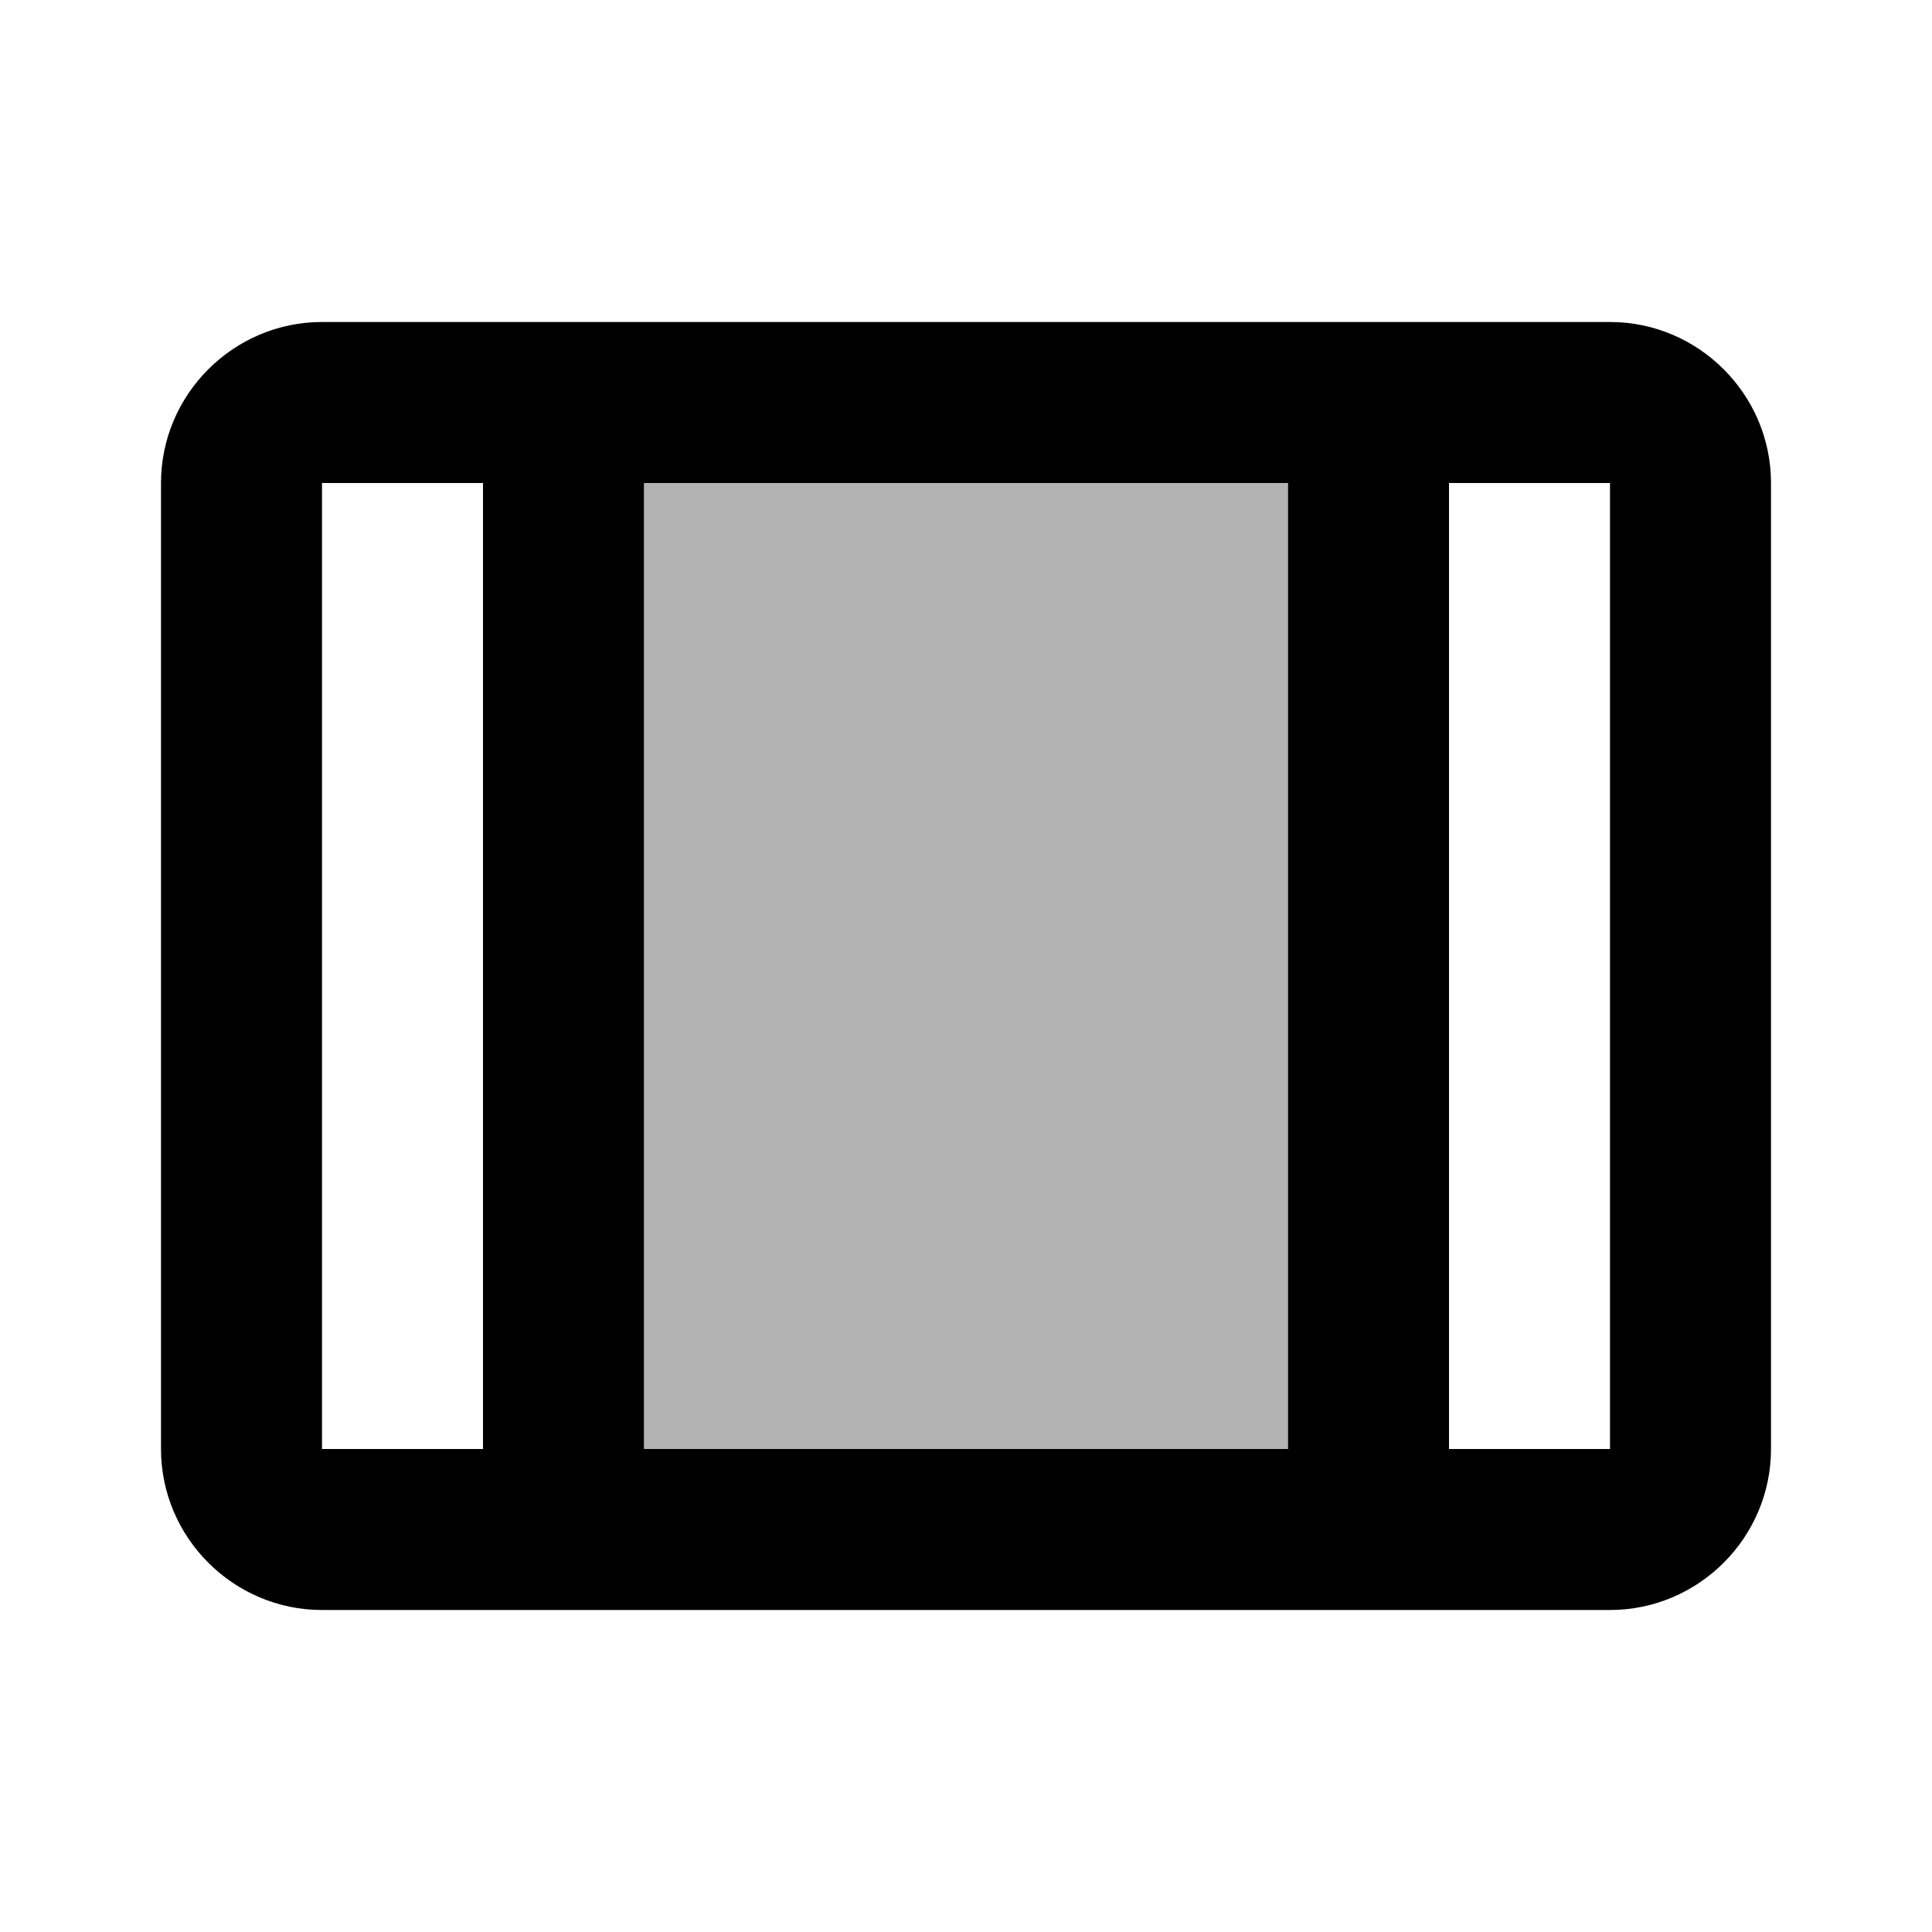
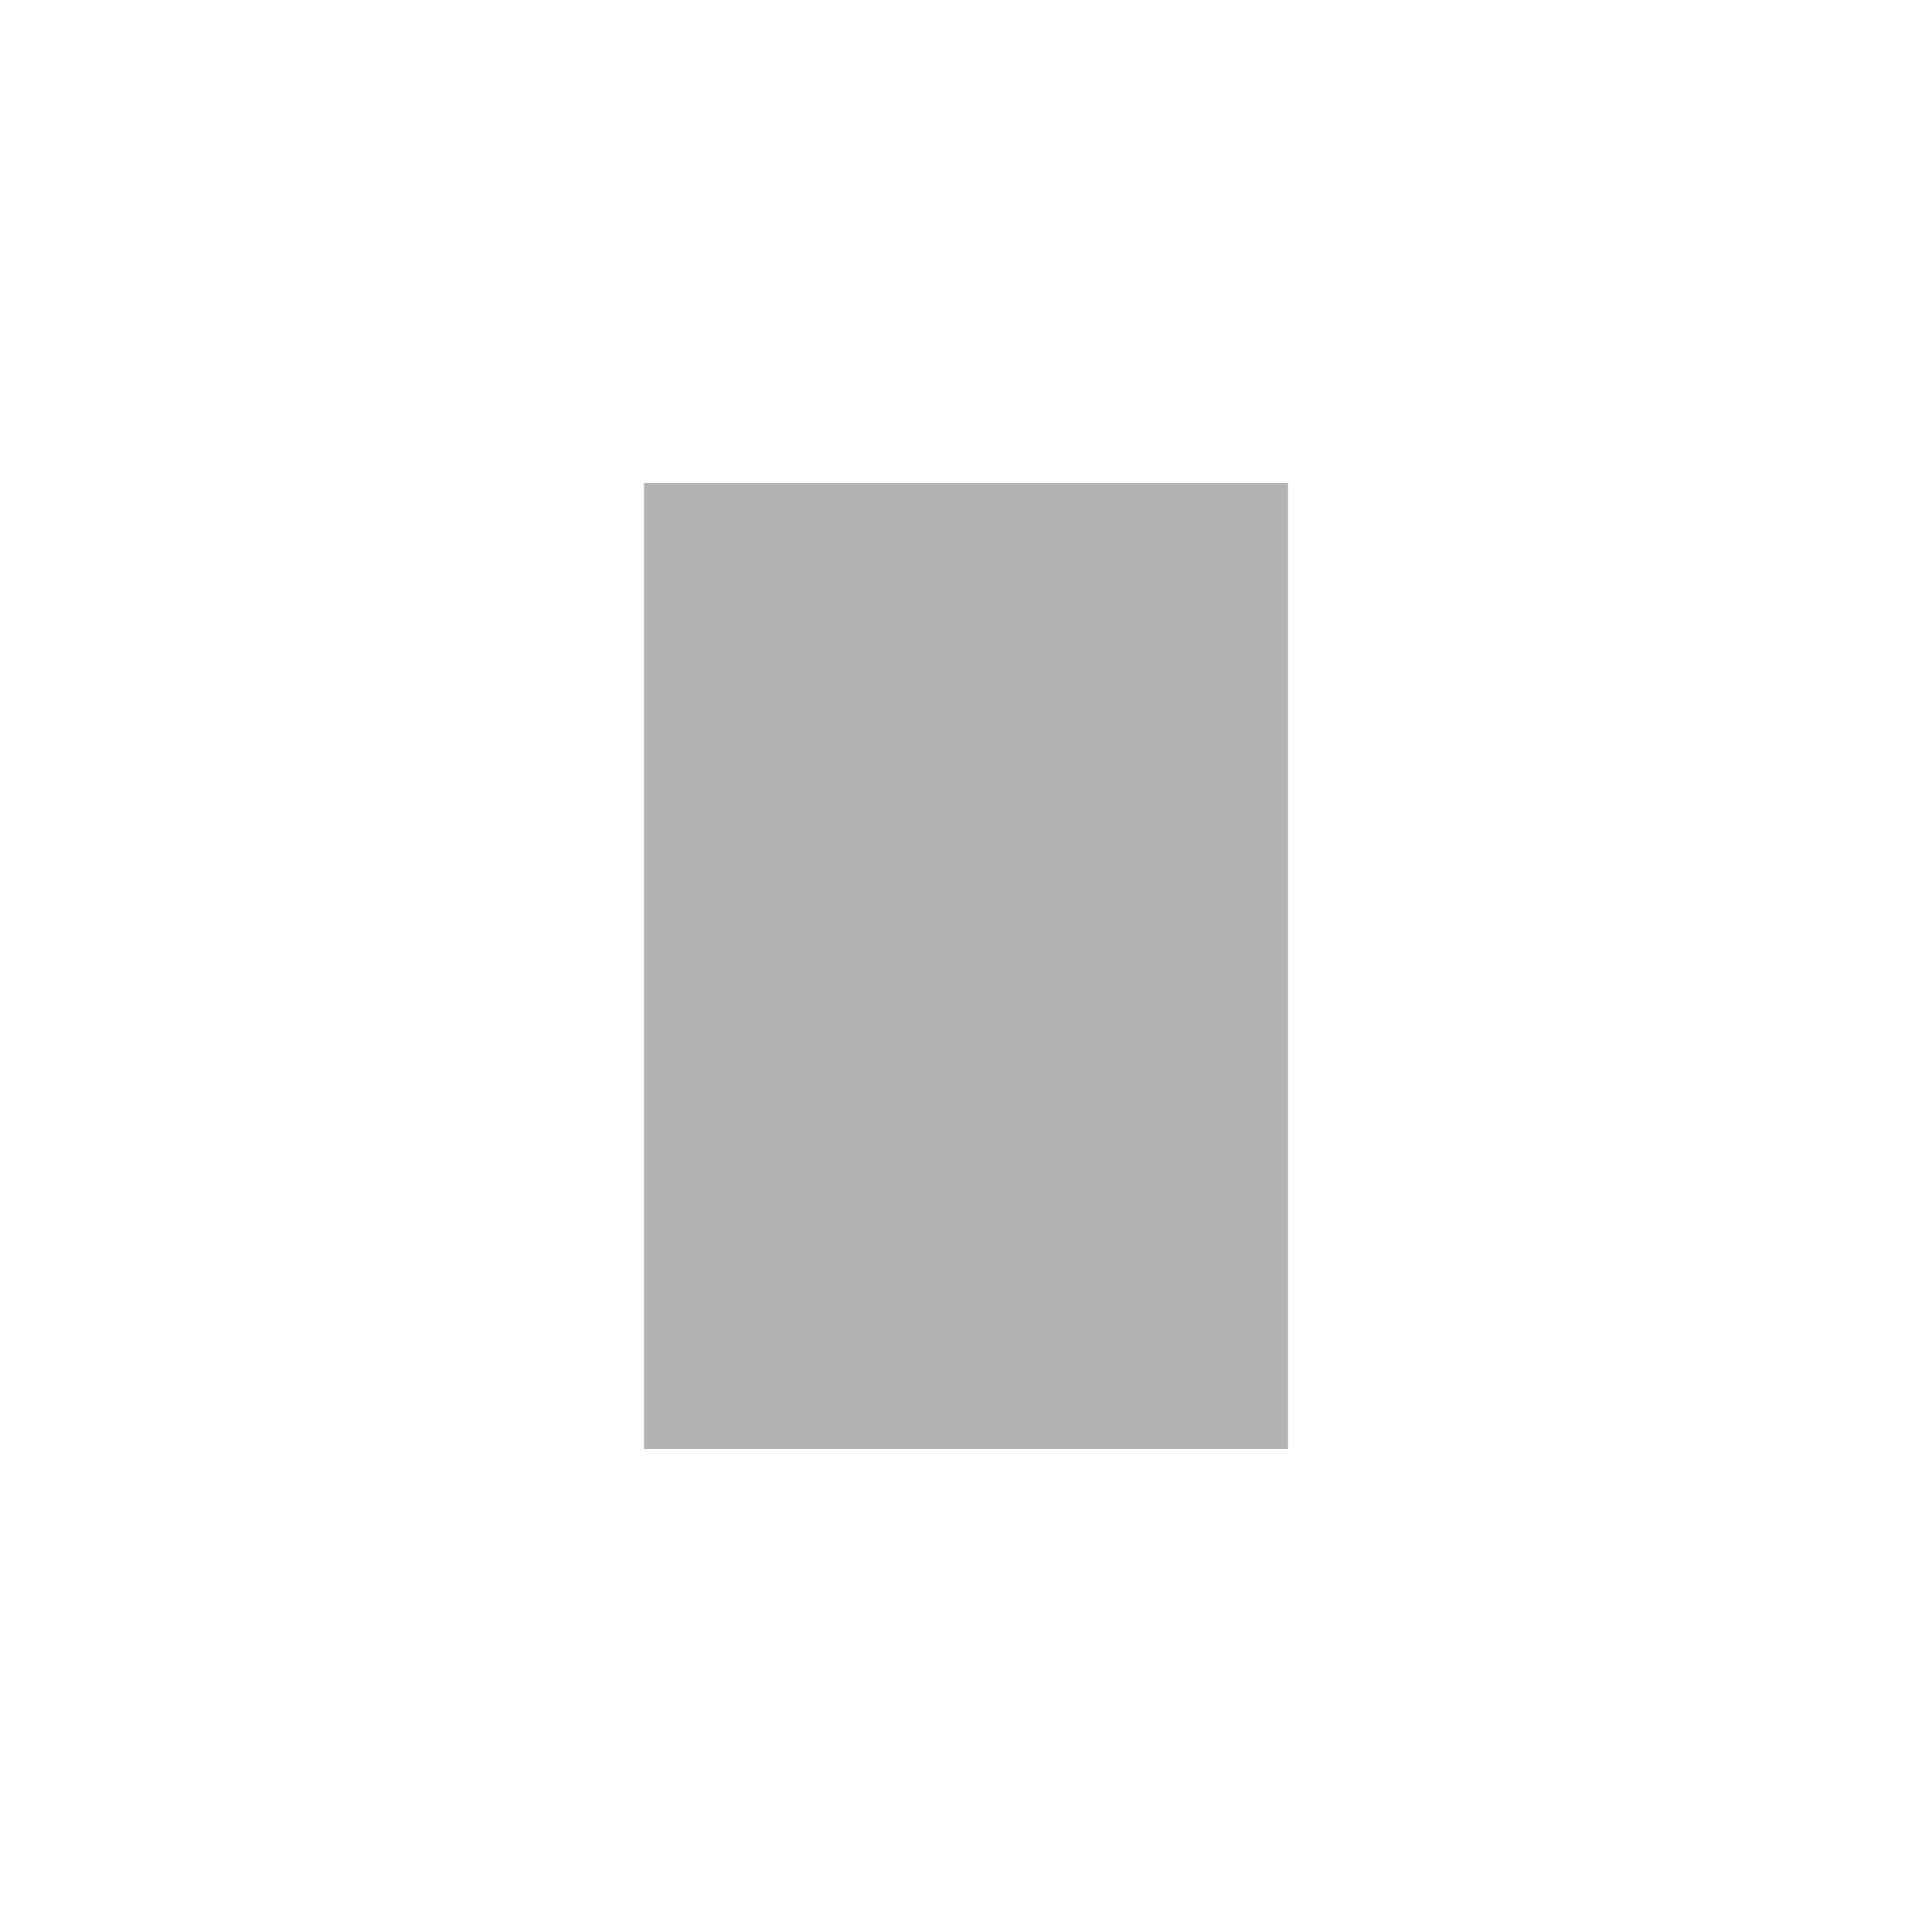
<svg xmlns="http://www.w3.org/2000/svg" width="24" height="24" viewBox="0 0 24 24">
  <path opacity=".3" d="M8 6h8v12H8z" />
-   <path d="M20 4H4c-1.1 0-2 .9-2 2v12c0 1.1.9 2 2 2h16c1.1 0 2-.9 2-2V6c0-1.1-.9-2-2-2zM6 18H4V6h2v12zm10 0H8V6h8v12zm4 0h-2V6h2v12z" />
</svg>